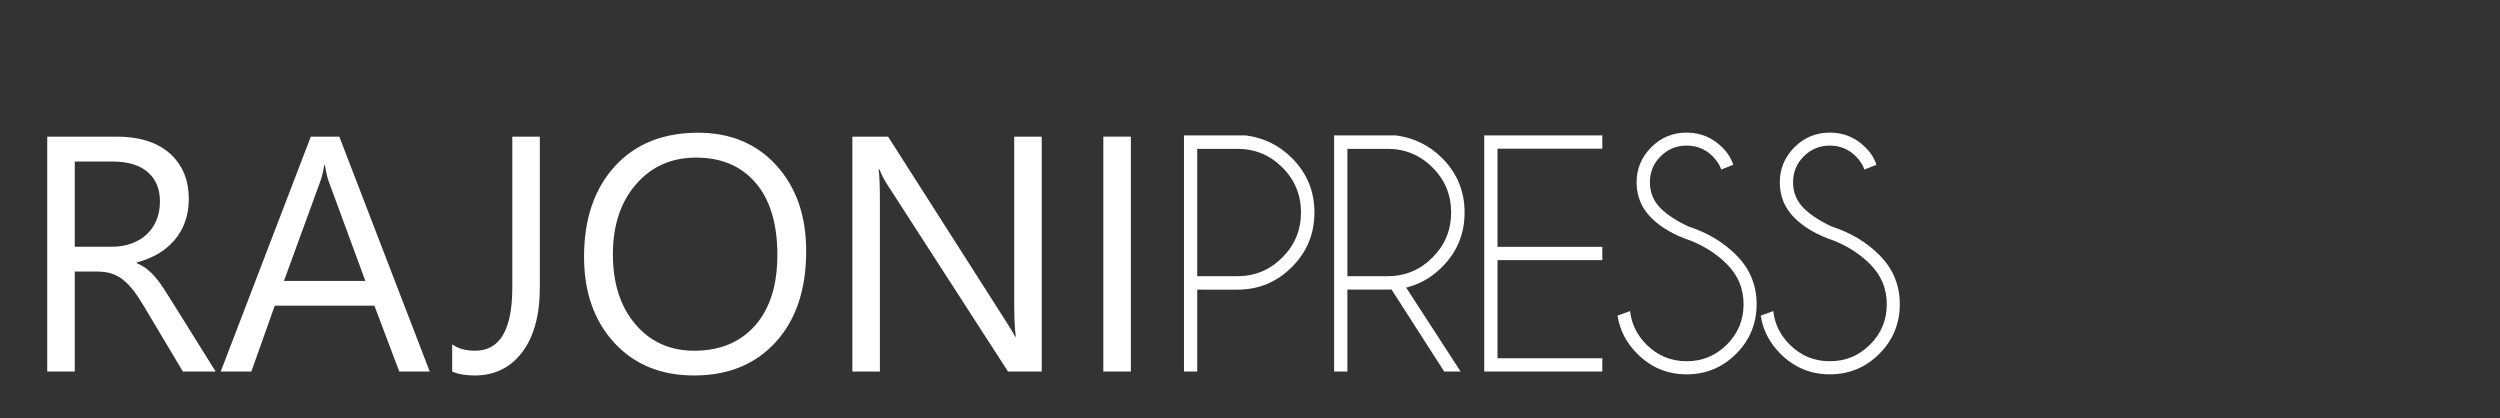
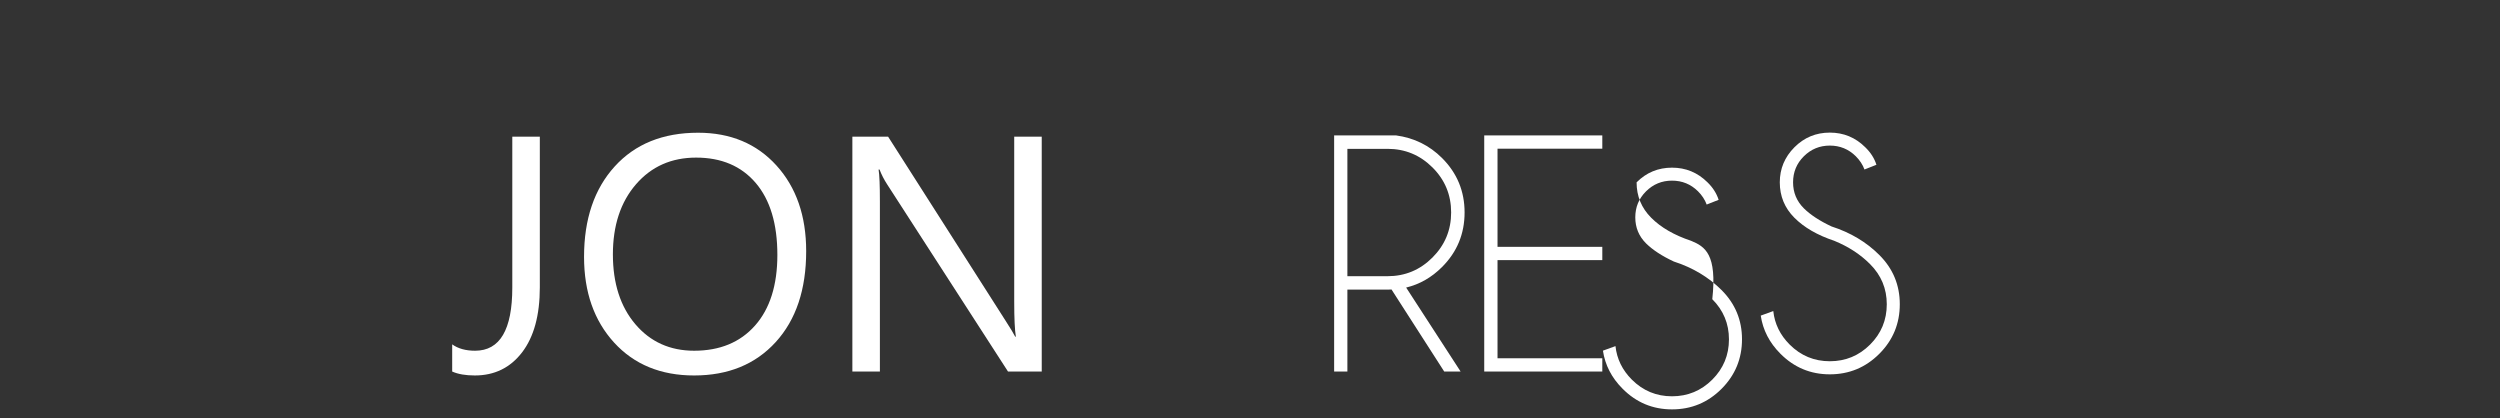
<svg xmlns="http://www.w3.org/2000/svg" version="1.1" id="Layer_1" x="0px" y="0px" width="287px" height="48px" viewBox="0 0 287 48" enable-background="new 0 0 287 48" xml:space="preserve">
  <rect x="0" y="0" width="287" height="48" fill="#333333" stroke="none" />
-   <path fill="#FFFFFF" d="M24.755,42.652h-3.761l-4.514-7.562c-0.414-0.7-0.815-1.301-1.203-1.797  c-0.389-0.494-0.787-0.896-1.194-1.213c-0.407-0.313-0.846-0.542-1.316-0.688c-0.47-0.144-1-0.217-1.589-0.217H8.582V42.65H5.423  V15.686h8.049c1.179,0,2.266,0.147,3.263,0.442c0.997,0.294,1.861,0.743,2.595,1.344c0.733,0.602,1.307,1.352,1.721,2.248  c0.414,0.896,0.62,1.946,0.62,3.15c0,0.94-0.141,1.803-0.423,2.585c-0.282,0.784-0.684,1.482-1.204,2.097  c-0.521,0.614-1.147,1.14-1.88,1.571s-1.558,0.768-2.473,1.006v0.075c0.451,0.2,0.843,0.43,1.175,0.687  c0.332,0.258,0.649,0.563,0.95,0.912c0.301,0.35,0.599,0.749,0.893,1.194c0.295,0.444,0.624,0.962,0.988,1.551L24.755,42.652z   M8.582,18.544v9.779h4.288c0.79,0,1.52-0.118,2.191-0.357c0.67-0.237,1.25-0.58,1.74-1.024c0.489-0.442,0.871-0.987,1.147-1.635  c0.275-0.646,0.414-1.371,0.414-2.173c0-1.442-0.467-2.567-1.401-3.376c-0.934-0.809-2.285-1.213-4.053-1.213L8.582,18.544  L8.582,18.544z" />
-   <path fill="#FFFFFF" d="M49.334,42.652h-3.498l-2.858-7.562H31.544l-2.689,7.562h-3.517l10.343-26.966h3.272L49.334,42.652z   M41.944,32.254l-4.231-11.491c-0.138-0.375-0.276-0.978-0.414-1.805h-0.075c-0.125,0.765-0.27,1.367-0.433,1.805l-4.194,11.491  H41.944z" />
  <path fill="#FFFFFF" d="M61.972,32.986c0,3.197-0.677,5.684-2.031,7.457c-1.354,1.771-3.166,2.66-5.435,2.66  c-1.053,0-1.918-0.149-2.595-0.451v-3.12c0.677,0.487,1.554,0.731,2.632,0.731c2.846,0,4.269-2.412,4.269-7.24V15.686h3.16V32.986z" />
  <path fill="#FFFFFF" d="M79.687,43.104c-3.824,0-6.886-1.26-9.187-3.776c-2.301-2.521-3.451-5.802-3.451-9.836  c0-4.341,1.172-7.798,3.517-10.381c2.344-2.583,5.535-3.874,9.572-3.874c3.723,0,6.723,1.254,8.999,3.761  c2.275,2.508,3.413,5.786,3.413,9.835c0,4.398-1.166,7.88-3.498,10.438C86.72,41.826,83.599,43.104,79.687,43.104z M79.913,18.093  c-2.833,0-5.134,1.022-6.902,3.065c-1.768,2.043-2.651,4.727-2.651,8.049s0.862,5.996,2.586,8.021  c1.723,2.021,3.971,3.035,6.742,3.035c2.958,0,5.291-0.967,6.996-2.896c1.705-1.932,2.558-4.635,2.558-8.104  c0-3.563-0.828-6.313-2.482-8.258C85.103,19.065,82.821,18.093,79.913,18.093z" />
  <path fill="#FFFFFF" d="M119.592,42.652h-3.874L101.84,21.158c-0.351-0.539-0.64-1.103-0.865-1.692h-0.113  c0.101,0.577,0.15,1.812,0.15,3.705v19.481h-3.16V15.686h4.1l13.502,21.157c0.564,0.878,0.928,1.479,1.09,1.806h0.076  c-0.125-0.774-0.188-2.101-0.188-3.969V15.686h3.159L119.592,42.652L119.592,42.652z" />
-   <path fill="#FFFFFF" d="M129.823,42.652h-3.16V15.686h3.16V42.652z" />
-   <path fill="#FFFFFF" d="M137.443,33.25v9.402h-1.524V15.545h7.116c2.066,0.282,3.824,1.146,5.27,2.592  c1.729,1.728,2.592,3.812,2.592,6.252c0,2.451-0.861,4.541-2.592,6.269c-1.729,1.728-3.813,2.592-6.253,2.592H137.443z   M137.443,17.087v14.621h4.608c2.012,0,3.73-0.714,5.159-2.144c1.429-1.432,2.144-3.153,2.144-5.175  c0-2.021-0.715-3.745-2.144-5.168c-1.429-1.423-3.147-2.134-5.159-2.134H137.443z" />
  <path fill="#FFFFFF" d="M159.745,33.232c-0.146,0.012-0.3,0.018-0.457,0.018h-4.608v9.402h-1.521V15.545h7.113  c2.066,0.282,3.822,1.146,5.271,2.592c1.729,1.728,2.592,3.812,2.592,6.252c0,2.451-0.861,4.541-2.592,6.269  c-1.197,1.197-2.568,1.98-4.117,2.354l6.252,9.641h-1.881L159.745,33.232z M154.68,17.087v14.621h4.608  c2.011,0,3.729-0.714,5.159-2.144c1.429-1.432,2.144-3.153,2.144-5.175c0-2.021-0.715-3.745-2.144-5.168  c-1.43-1.423-3.148-2.134-5.159-2.134H154.68z" />
  <path fill="#FFFFFF" d="M183.945,15.545v1.525h-12.03v11.267h12.03v1.524h-12.03v11.268h12.03v1.523h-13.555V15.545H183.945z" />
-   <path fill="#FFFFFF" d="M194.133,27.643c-1.932-0.645-3.456-1.522-4.574-2.644c-1.117-1.119-1.678-2.474-1.678-4.066  c0-1.559,0.561-2.9,1.678-4.024c1.118-1.124,2.477-1.686,4.065-1.686c1.582,0,2.937,0.559,4.067,1.677  c0.619,0.599,1.05,1.271,1.287,2.016l-1.373,0.542c-0.203-0.553-0.535-1.062-1-1.525c-0.823-0.813-1.818-1.22-2.981-1.22  s-2.157,0.41-2.981,1.229c-0.824,0.819-1.233,1.815-1.233,2.99c0,1.164,0.409,2.158,1.233,2.982c0.771,0.757,1.83,1.452,3.188,2.084  c2.168,0.7,3.992,1.79,5.476,3.27c1.566,1.562,2.354,3.445,2.354,5.658c0,2.227-0.786,4.123-2.354,5.693  c-1.57,1.57-3.466,2.354-5.68,2.354s-4.104-0.789-5.675-2.371c-1.257-1.254-2.009-2.711-2.257-4.371l1.441-0.522  c0.157,1.468,0.784,2.751,1.879,3.847c1.276,1.275,2.813,1.914,4.608,1.914c1.808,0,3.349-0.639,4.626-1.914  c1.275-1.275,1.914-2.816,1.914-4.627c0-1.795-0.639-3.328-1.914-4.605C197.132,29.201,195.76,28.309,194.133,27.643z" />
+   <path fill="#FFFFFF" d="M194.133,27.643c-1.932-0.645-3.456-1.522-4.574-2.644c-1.117-1.119-1.678-2.474-1.678-4.066  c1.118-1.124,2.477-1.686,4.065-1.686c1.582,0,2.937,0.559,4.067,1.677  c0.619,0.599,1.05,1.271,1.287,2.016l-1.373,0.542c-0.203-0.553-0.535-1.062-1-1.525c-0.823-0.813-1.818-1.22-2.981-1.22  s-2.157,0.41-2.981,1.229c-0.824,0.819-1.233,1.815-1.233,2.99c0,1.164,0.409,2.158,1.233,2.982c0.771,0.757,1.83,1.452,3.188,2.084  c2.168,0.7,3.992,1.79,5.476,3.27c1.566,1.562,2.354,3.445,2.354,5.658c0,2.227-0.786,4.123-2.354,5.693  c-1.57,1.57-3.466,2.354-5.68,2.354s-4.104-0.789-5.675-2.371c-1.257-1.254-2.009-2.711-2.257-4.371l1.441-0.522  c0.157,1.468,0.784,2.751,1.879,3.847c1.276,1.275,2.813,1.914,4.608,1.914c1.808,0,3.349-0.639,4.626-1.914  c1.275-1.275,1.914-2.816,1.914-4.627c0-1.795-0.639-3.328-1.914-4.605C197.132,29.201,195.76,28.309,194.133,27.643z" />
  <path fill="#FFFFFF" d="M210.572,27.643c-1.932-0.645-3.455-1.522-4.574-2.644c-1.117-1.118-1.678-2.474-1.678-4.066  c0-1.559,0.561-2.9,1.678-4.024c1.119-1.124,2.475-1.686,4.066-1.686c1.58,0,2.937,0.559,4.063,1.677  c0.621,0.599,1.052,1.271,1.287,2.016l-1.372,0.542c-0.203-0.553-0.536-1.062-1-1.525c-0.822-0.813-1.816-1.22-2.979-1.22  c-1.164,0-2.157,0.41-2.982,1.229c-0.824,0.819-1.236,1.815-1.236,2.99c0,1.164,0.412,2.158,1.236,2.982  c0.77,0.757,1.83,1.452,3.186,2.084c2.17,0.7,3.994,1.79,5.476,3.27c1.567,1.562,2.354,3.445,2.354,5.658  c0,2.227-0.785,4.123-2.354,5.693c-1.57,1.57-3.464,2.354-5.679,2.354c-2.213,0-4.104-0.789-5.676-2.371  c-1.254-1.254-2.005-2.711-2.254-4.371l1.44-0.522c0.157,1.468,0.784,2.751,1.881,3.847c1.276,1.275,2.813,1.914,4.608,1.914  c1.807,0,3.349-0.639,4.625-1.914c1.274-1.275,1.914-2.816,1.914-4.627c0-1.795-0.64-3.328-1.914-4.605  C213.57,29.201,212.199,28.309,210.572,27.643z" />
</svg>